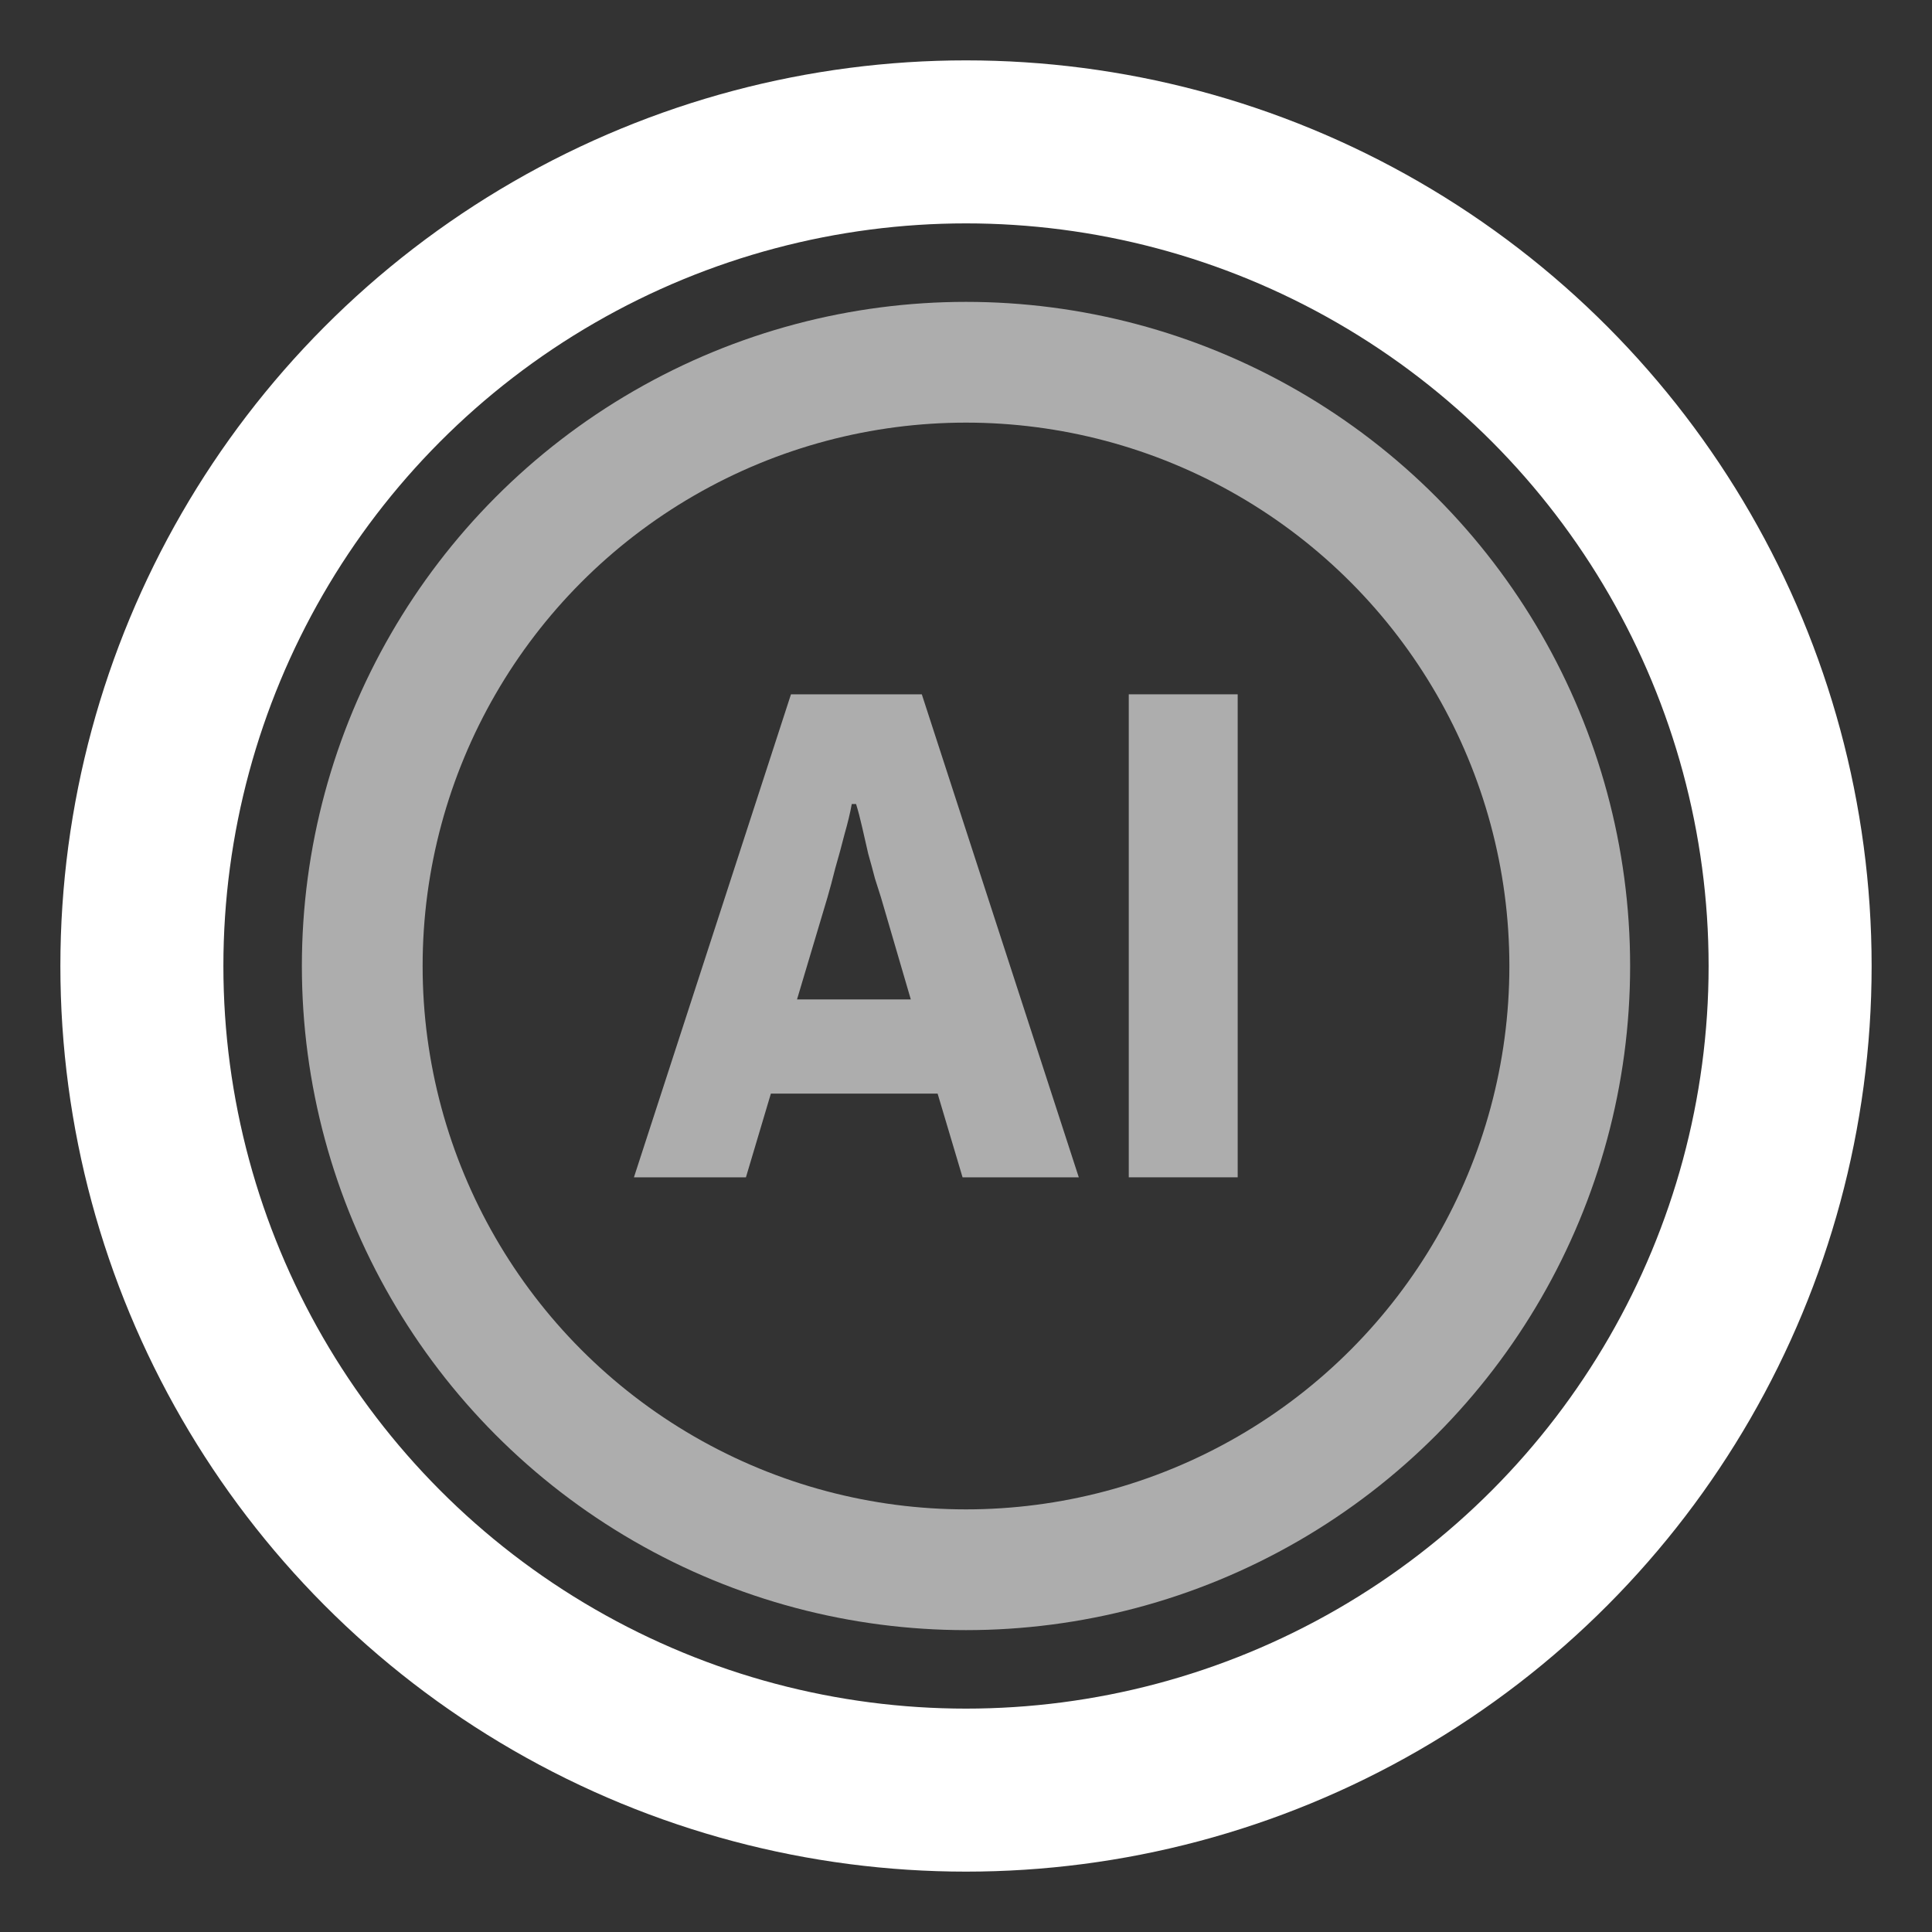
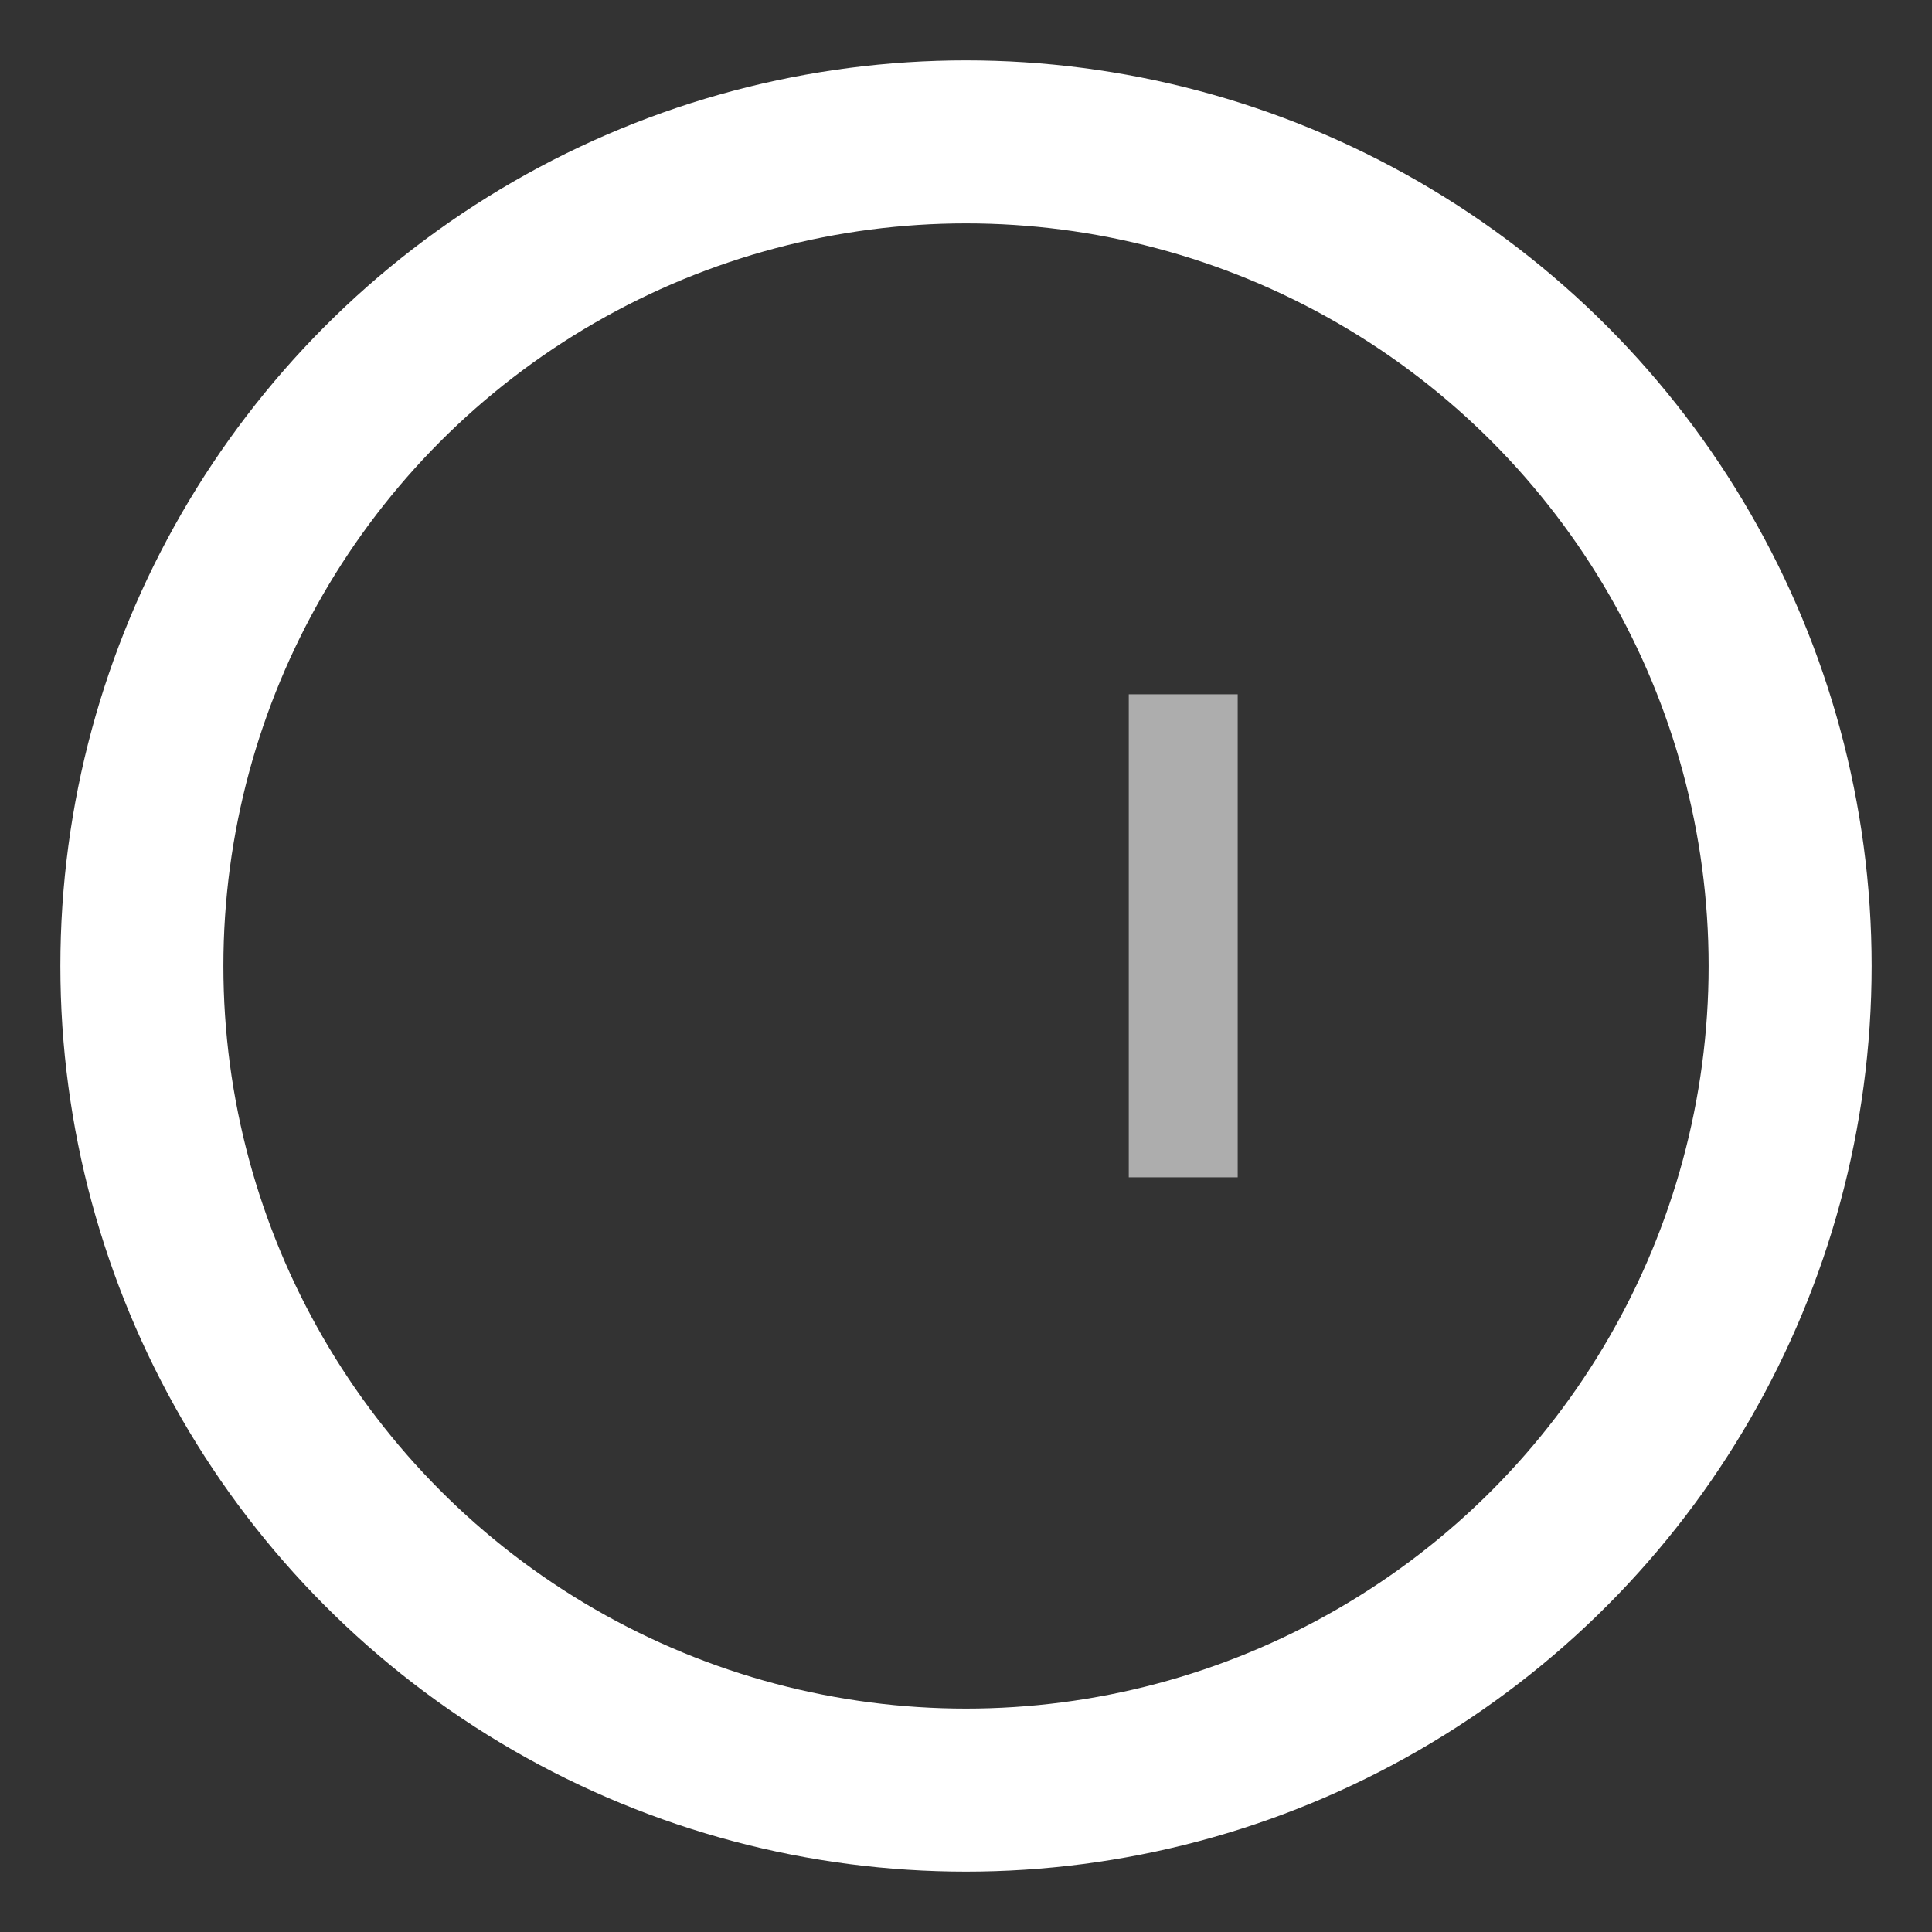
<svg xmlns="http://www.w3.org/2000/svg" width="32" height="32" viewBox="0 0 32 32" fill="none">
  <rect x="0" y="0" width="32" height="32" fill="#333333" stroke="none" />
  <circle cx="16" cy="16" r="13.65" stroke="white" stroke-width="2.7" />
-   <circle cx="16" cy="16" r="10" stroke="white" stroke-opacity="0.6" stroke-width="2" />
-   <path d="M10.5 19.5L13.101 11.5H15.268L17.868 19.5H15.943L15.53 18.114H12.768L12.355 19.5H10.5ZM13.201 16.554H15.086L14.592 14.865C14.566 14.78 14.532 14.675 14.492 14.551C14.458 14.419 14.421 14.283 14.381 14.143C14.347 13.996 14.313 13.848 14.28 13.701C14.246 13.553 14.213 13.425 14.179 13.317H14.108C14.082 13.464 14.041 13.631 13.988 13.817C13.941 14.004 13.89 14.19 13.836 14.376C13.789 14.563 13.746 14.726 13.705 14.865L13.201 16.554Z" fill="white" fill-opacity="0.6" />
  <path d="M18.696 19.5V11.5H20.5V19.5H18.696Z" fill="white" fill-opacity="0.6" />
</svg>